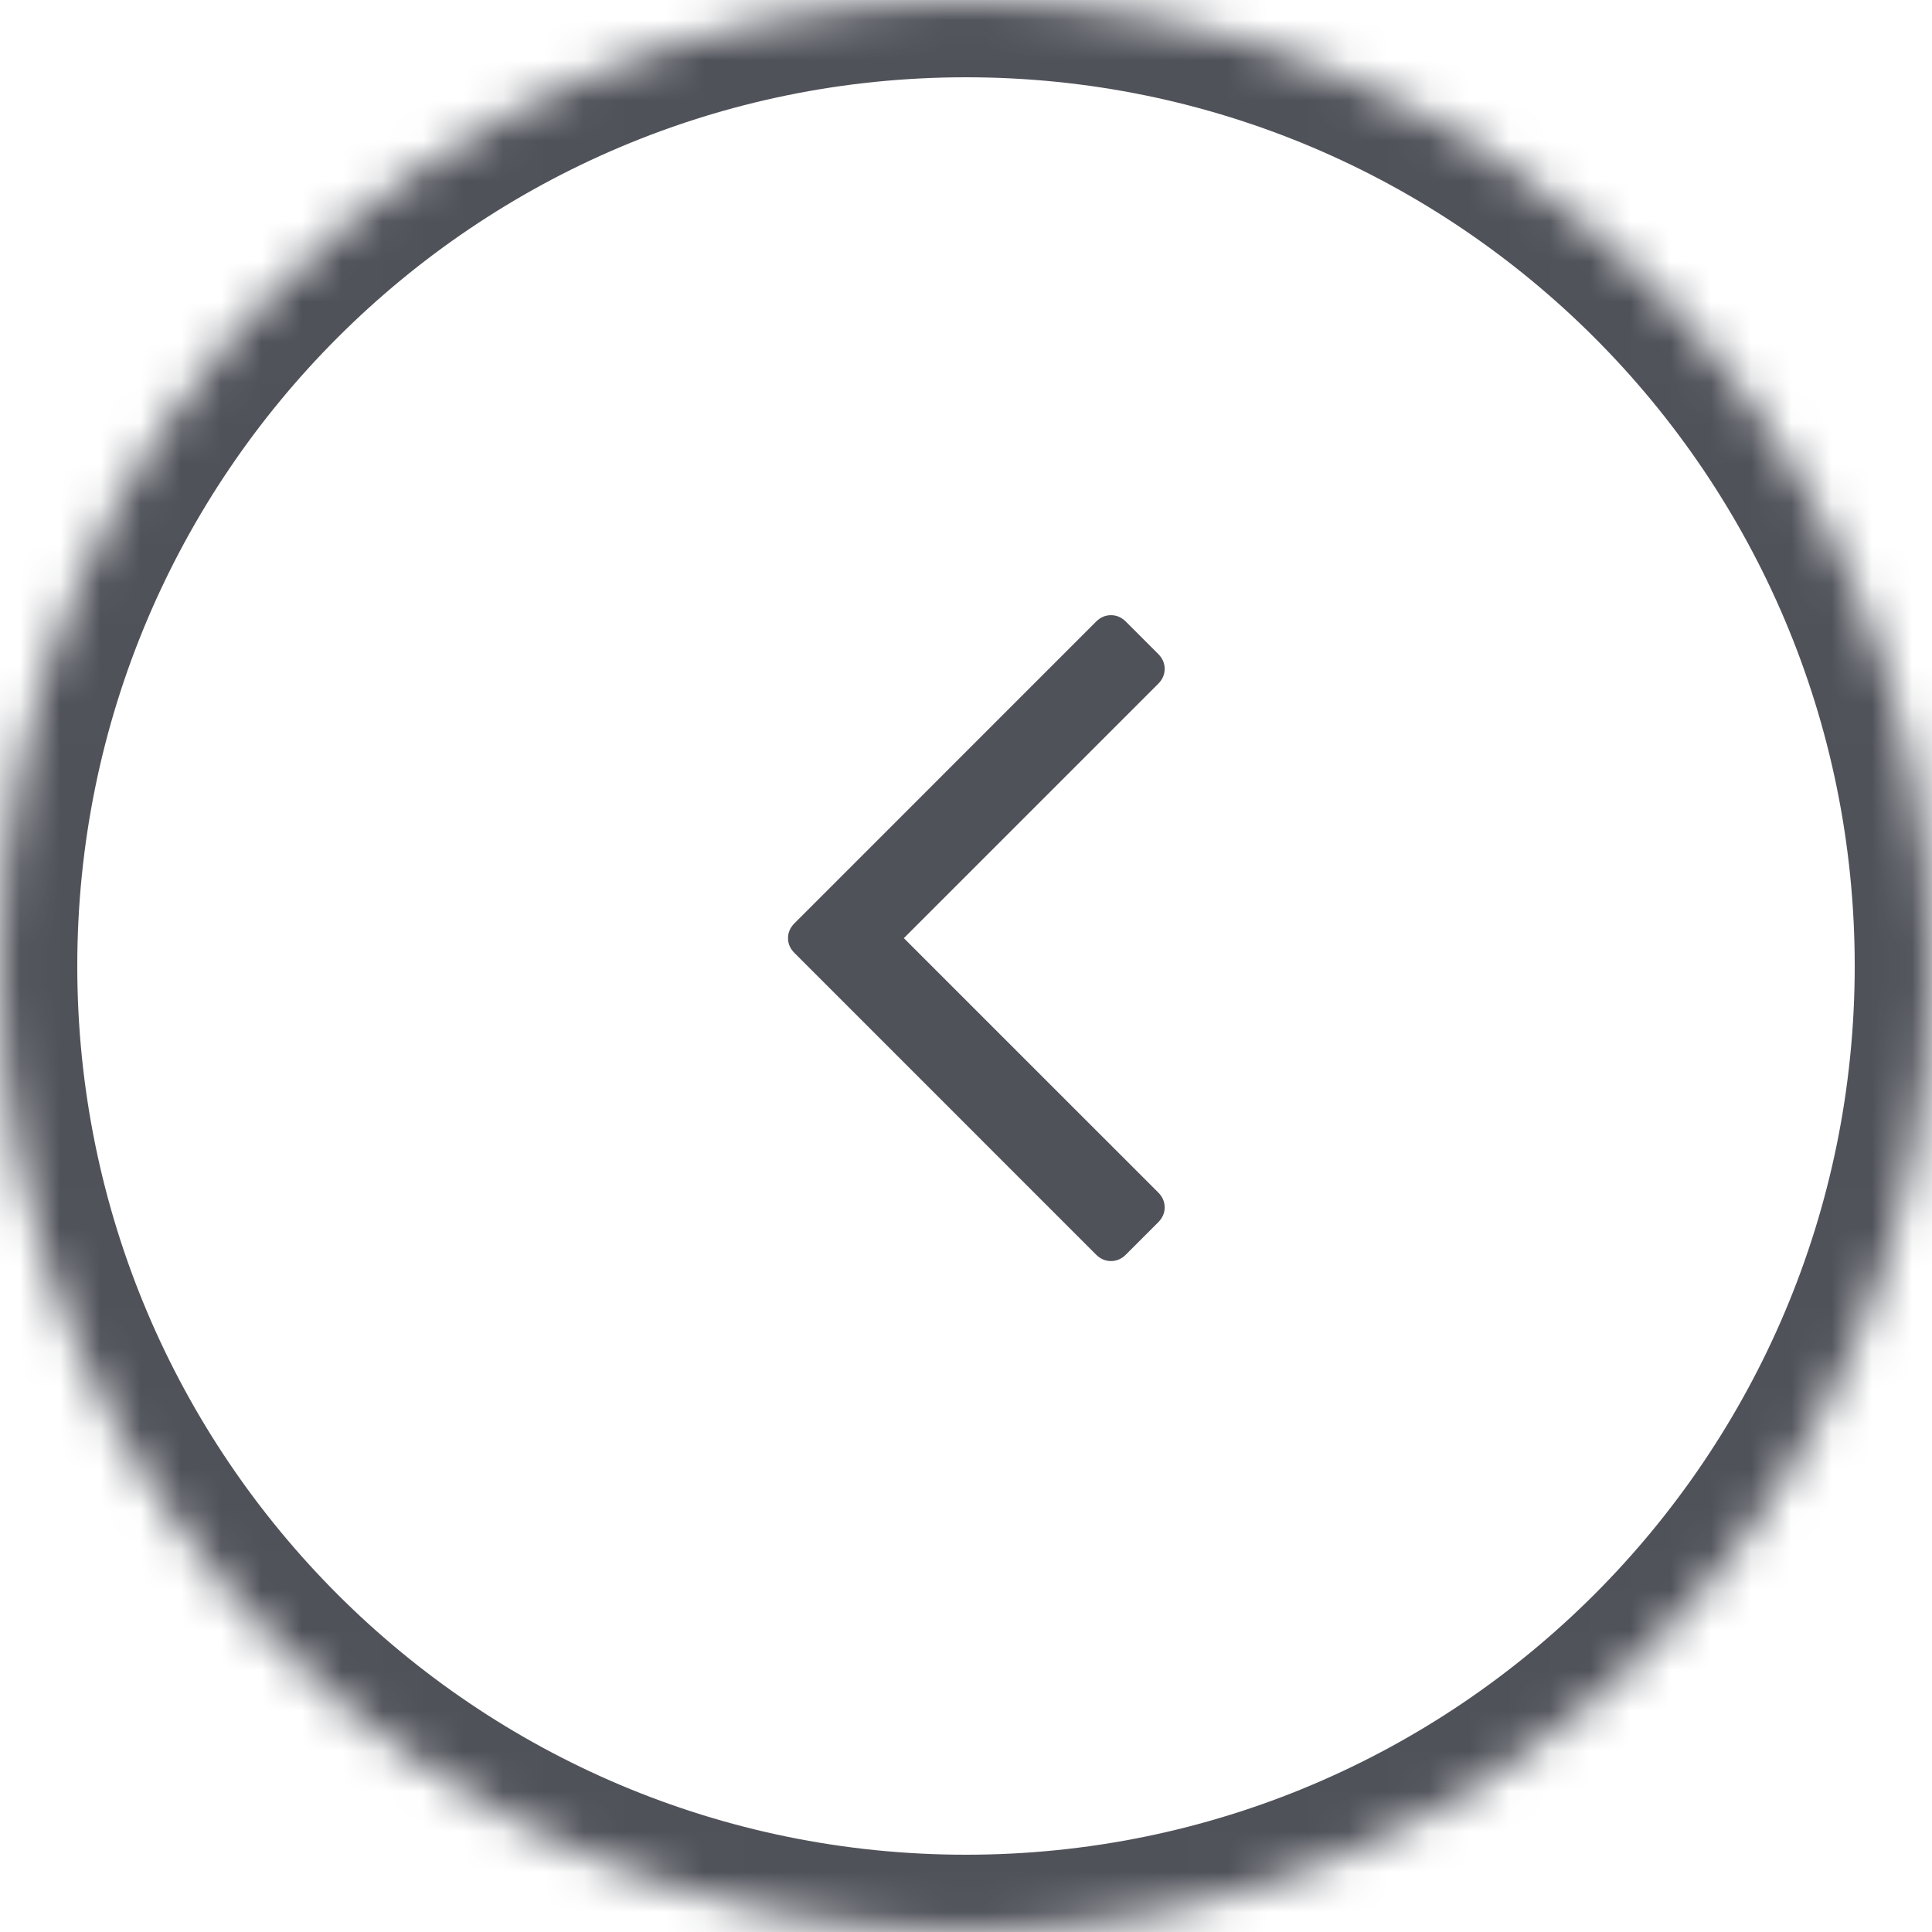
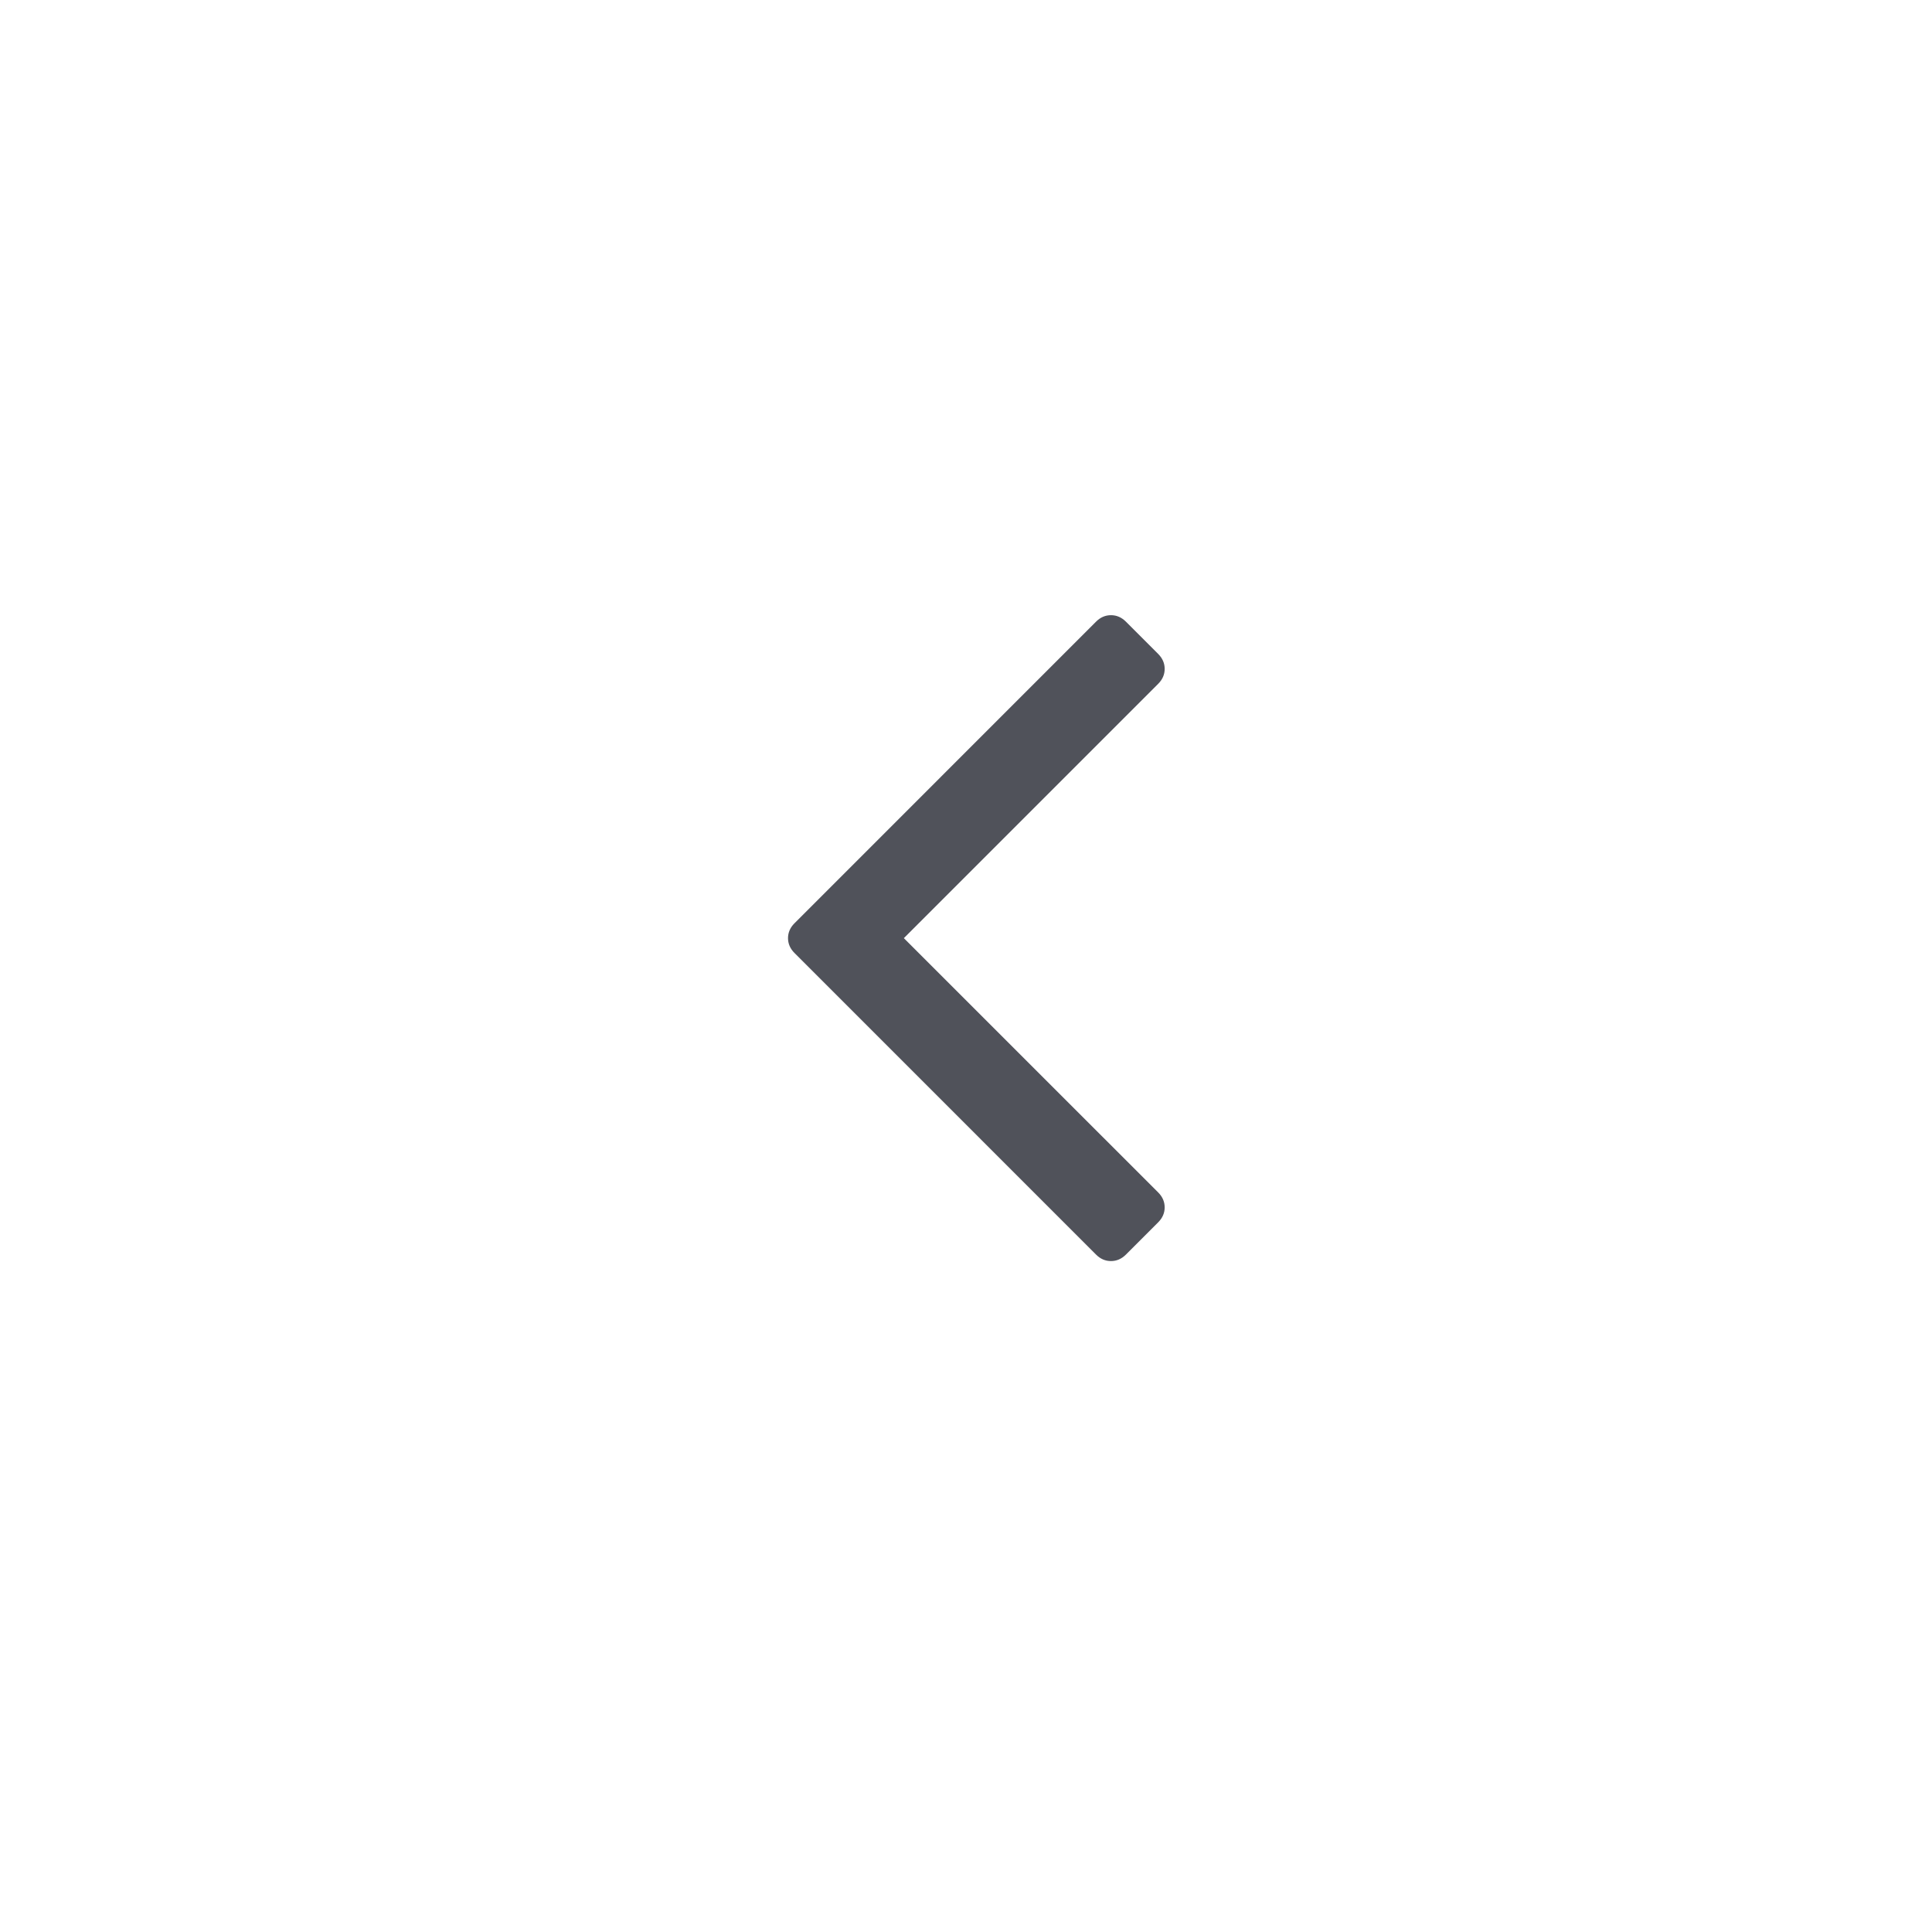
<svg xmlns="http://www.w3.org/2000/svg" width="48" height="48" viewBox="0 0 48 48" fill="none">
  <mask id="path-1-inside-1_42_380" fill="white">
-     <path d="M48 24C48 10.745 37.255 0 24 0C10.745 0 0 10.745 0 24C0 37.255 10.745 48 24 48C37.255 48 48 37.255 48 24Z" />
-   </mask>
+     </mask>
  <path d="M24 48V46.08C36.194 46.08 46.08 36.194 46.08 24H48H49.92C49.92 38.315 38.315 49.92 24 49.92V48ZM0 24H1.92C1.92 36.194 11.806 46.08 24 46.08V48V49.92C9.685 49.92 -1.92 38.315 -1.92 24H0ZM24 0V1.92C11.806 1.92 1.92 11.806 1.92 24H0H-1.92C-1.92 9.685 9.685 -1.92 24 -1.92V0ZM24 0V-1.92C38.315 -1.92 49.92 9.685 49.92 24H48H46.08C46.08 11.806 36.194 1.92 24 1.92V0Z" fill="#50525A" mask="url(#path-1-inside-1_42_380)" />
  <path d="M19.739 22.938C19.632 23.045 19.578 23.168 19.578 23.308C19.578 23.447 19.632 23.57 19.739 23.677L27.232 31.171C27.339 31.278 27.462 31.331 27.602 31.331C27.741 31.331 27.864 31.278 27.972 31.171L28.776 30.367C28.883 30.259 28.936 30.136 28.936 29.997C28.936 29.858 28.883 29.734 28.776 29.627L22.456 23.308L28.776 16.988C28.883 16.881 28.936 16.758 28.936 16.618C28.936 16.479 28.883 16.356 28.776 16.248L27.972 15.444C27.864 15.337 27.741 15.284 27.602 15.284C27.462 15.284 27.339 15.337 27.232 15.444L19.739 22.938Z" fill="#50525A" />
</svg>